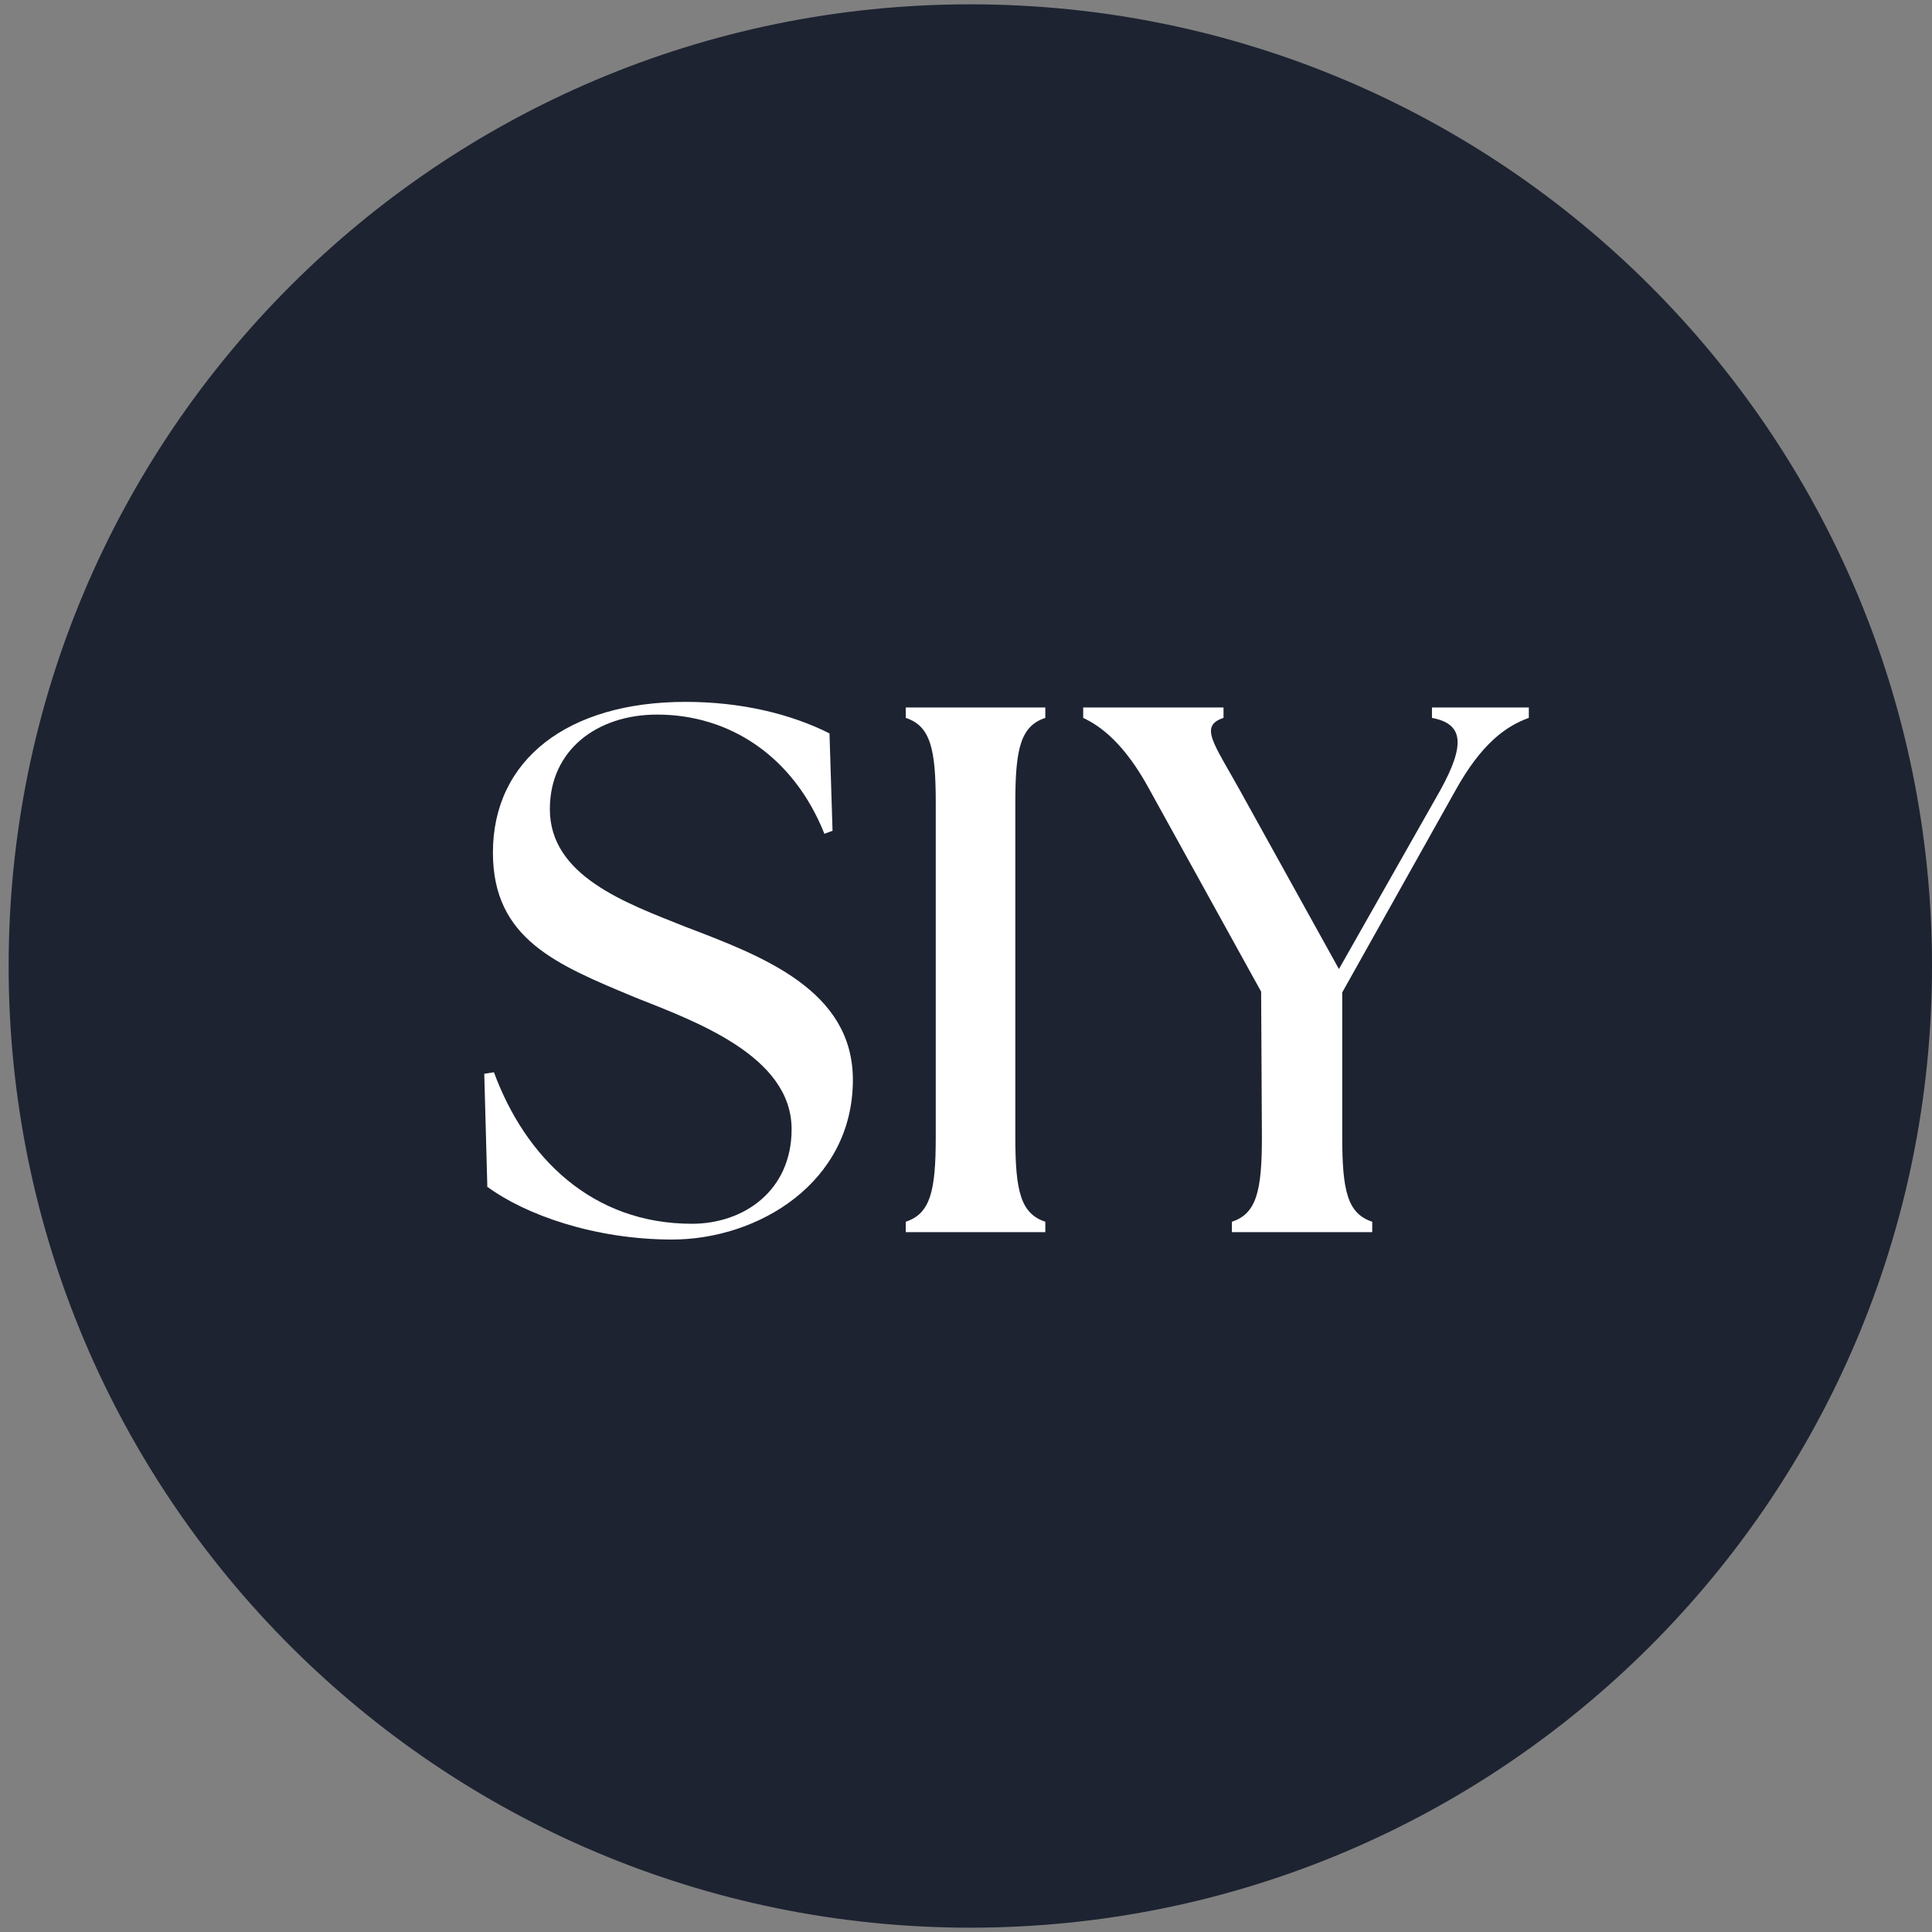
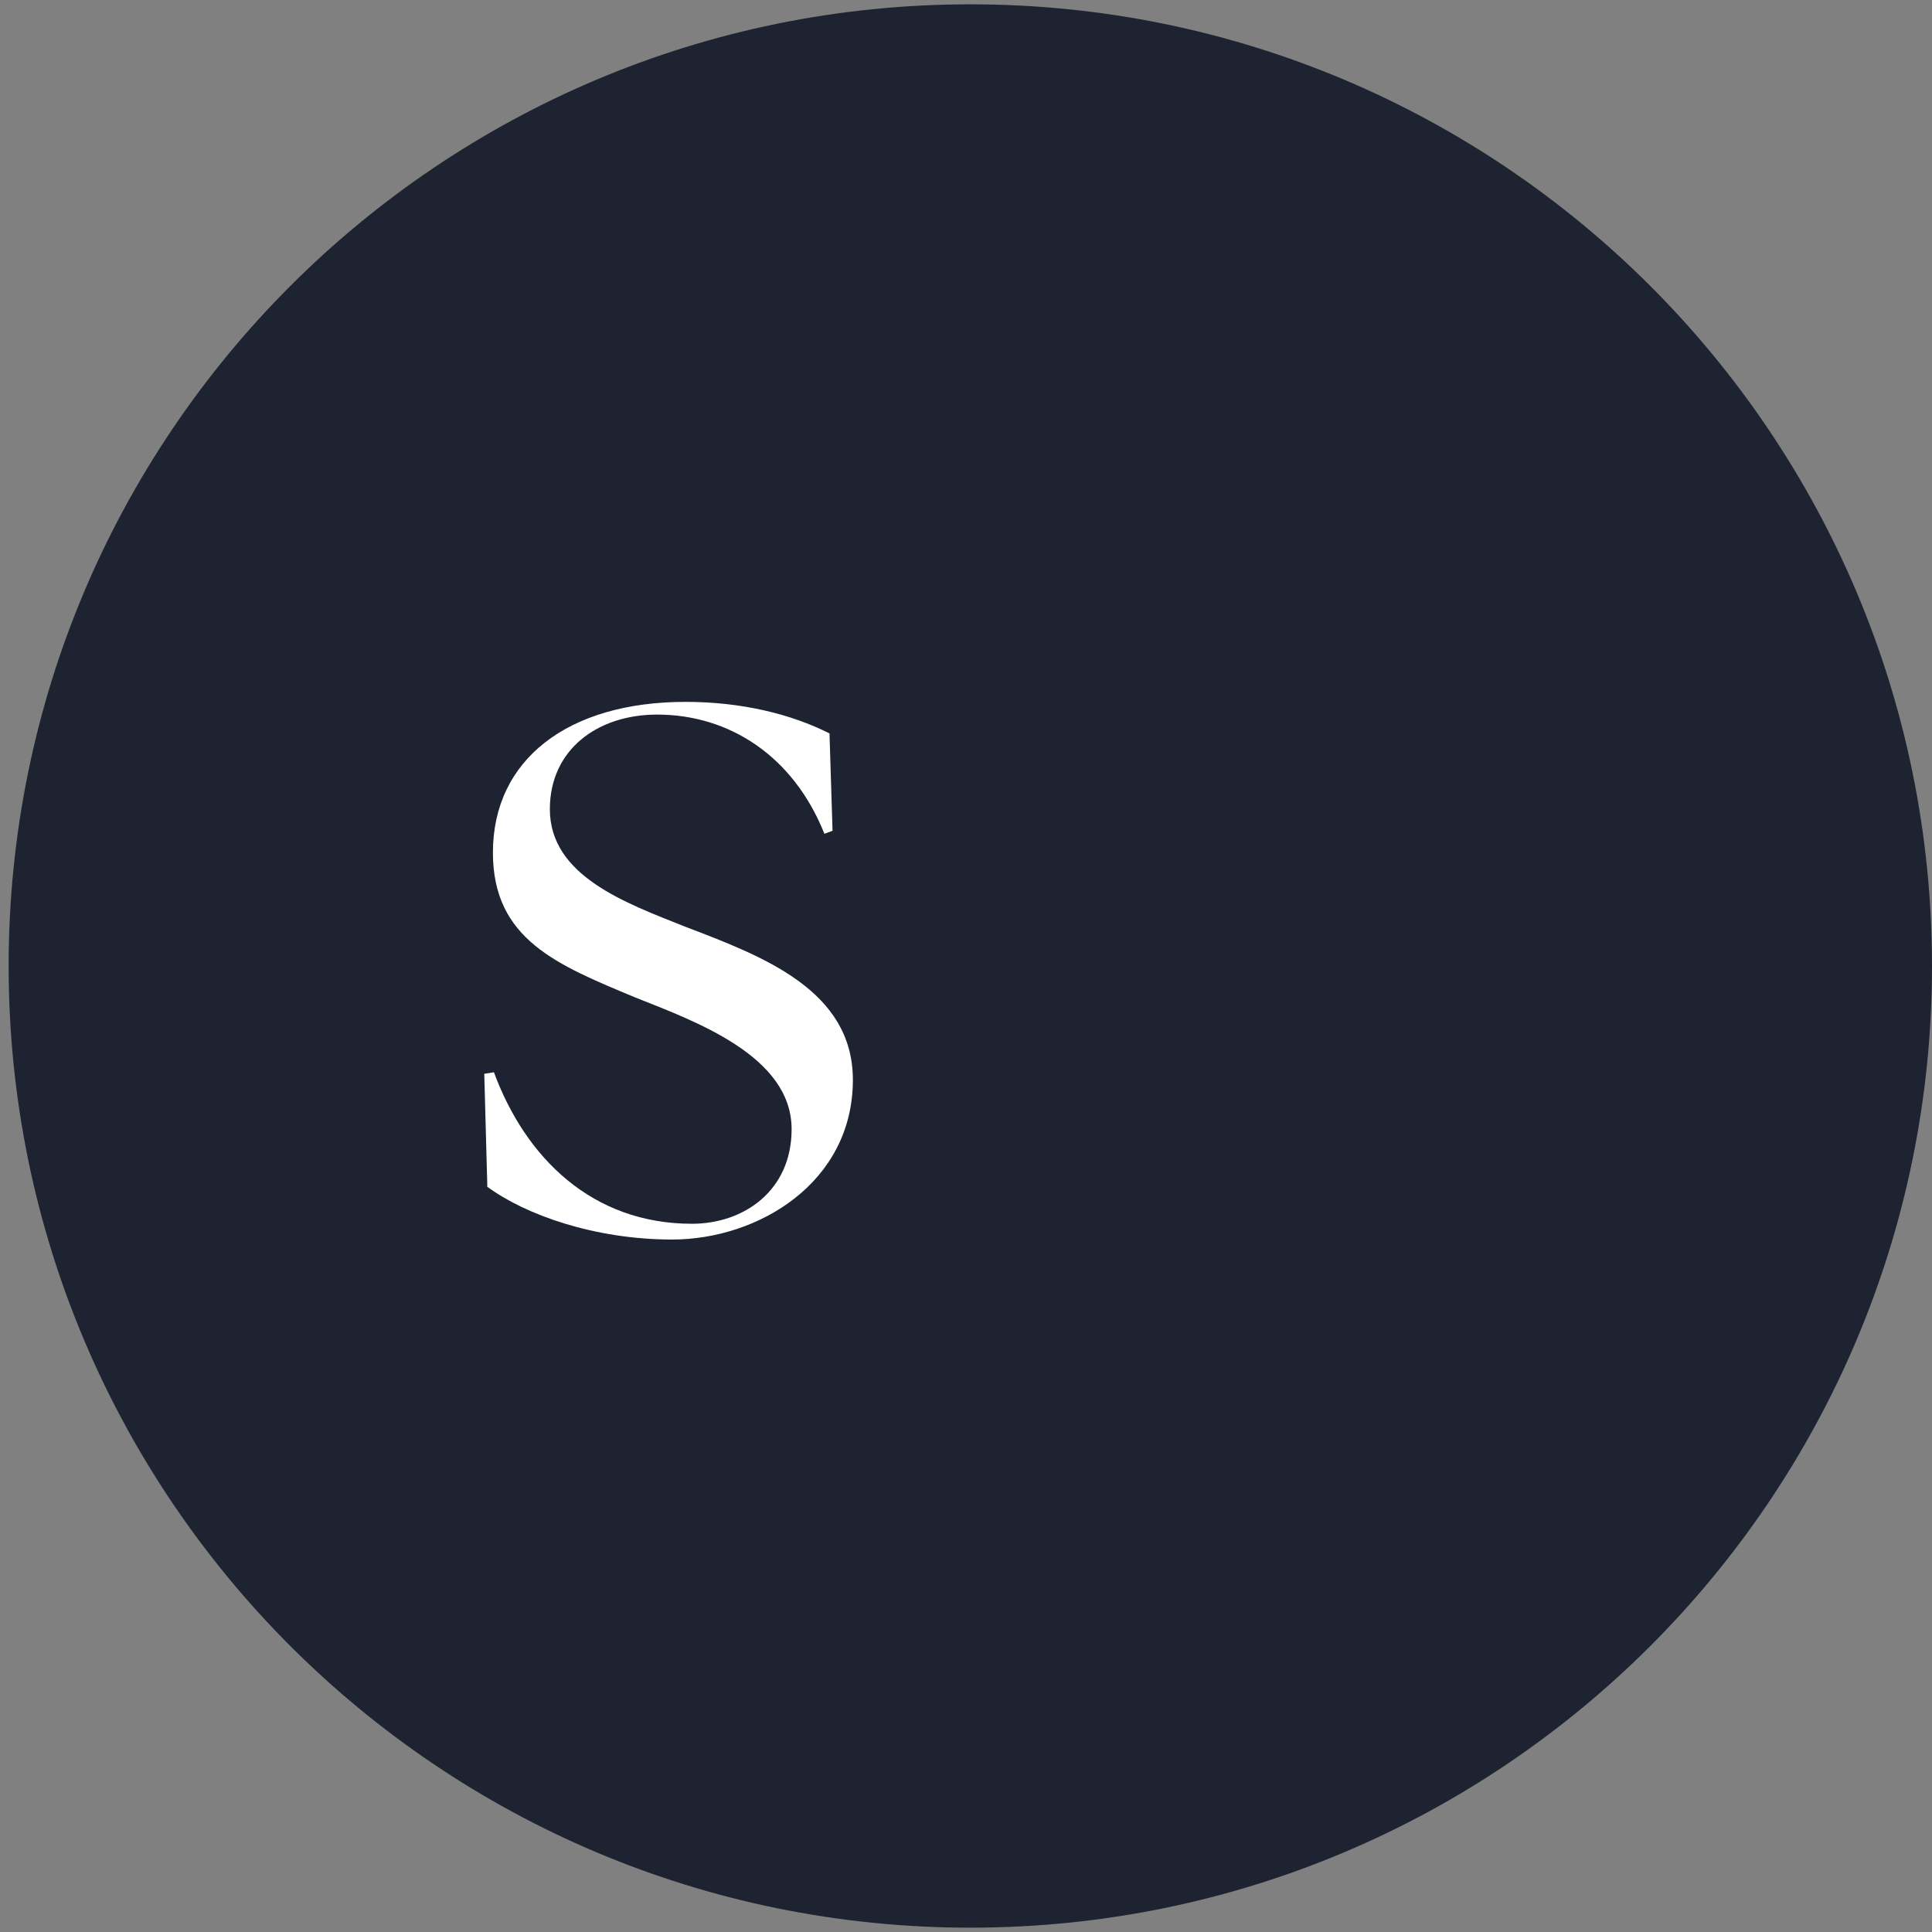
<svg xmlns="http://www.w3.org/2000/svg" width="76" height="76" viewBox="0 0 76 76" fill="none">
  <rect x="0" y="0" width="76" height="76" fill="#808080" stroke="none" />
  <g id="Layer_1" clip-path="url(#clip0_8202_70888)">
    <path id="Vector" d="M38.17 75.83C59.063 75.83 76 58.893 76 38C76 17.107 59.063 0.17 38.17 0.17C17.277 0.17 0.34 17.107 0.34 38C0.34 58.893 17.277 75.83 38.17 75.83Z" fill="#1D2331" />
    <path id="Vector_2" d="M19.17 46.67L19.05 42.24L19.43 42.18C20.67 45.54 23.29 48.14 27.22 48.14C29.26 48.14 31.14 46.84 31.14 44.42C31.14 41.53 27.33 40.17 24.97 39.23C21.93 37.96 19.39 36.96 19.39 33.54C19.39 29.88 22.34 27.61 26.97 27.61C29.15 27.61 31.1 28.08 32.63 28.85L32.75 32.68L32.43 32.8C31.22 29.76 28.71 28.11 25.85 28.11C23.49 28.11 21.63 29.5 21.63 31.83C21.63 34.46 24.61 35.52 26.97 36.46C29.98 37.61 33.55 38.94 33.55 42.48C33.55 46.52 29.83 48.76 26.44 48.76C23.4 48.76 20.66 47.79 19.15 46.67H19.17Z" fill="white" />
-     <path id="Vector_3" d="M35.63 48.06C36.6 47.74 36.81 46.85 36.81 44.73V31.57C36.81 29.45 36.6 28.56 35.63 28.24V27.83H41.12V28.24C40.15 28.56 39.94 29.45 39.94 31.57V44.73C39.94 46.85 40.15 47.74 41.12 48.06V48.47H35.63V48.06Z" fill="white" />
-     <path id="Vector_4" d="M48.46 48.06C49.43 47.74 49.64 46.85 49.64 44.73L49.61 39.01L45.24 31.1C44.24 29.24 43.29 28.56 42.61 28.24V27.83H48.13V28.24C47.16 28.56 47.75 29.24 48.78 31.1L52.67 38.12L56.65 31.1C57.68 29.24 57.54 28.47 56.33 28.24V27.83H60.14V28.24C59.25 28.56 58.28 29.24 57.25 31.1L52.8 39.04V44.73C52.8 46.85 53.01 47.74 53.98 48.06V48.47H48.46V48.06Z" fill="white" />
  </g>
  <defs>
    <clipPath id="clip0_8202_70888">
      <rect width="75.66" height="75.66" fill="white" transform="translate(0.34 0.17)" />
    </clipPath>
  </defs>
</svg>